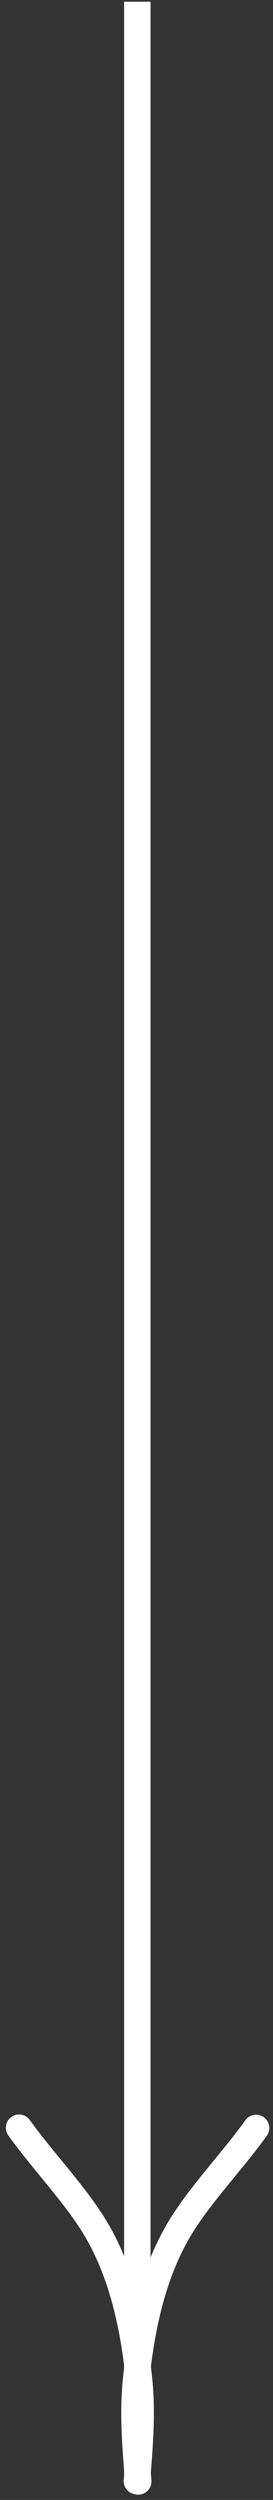
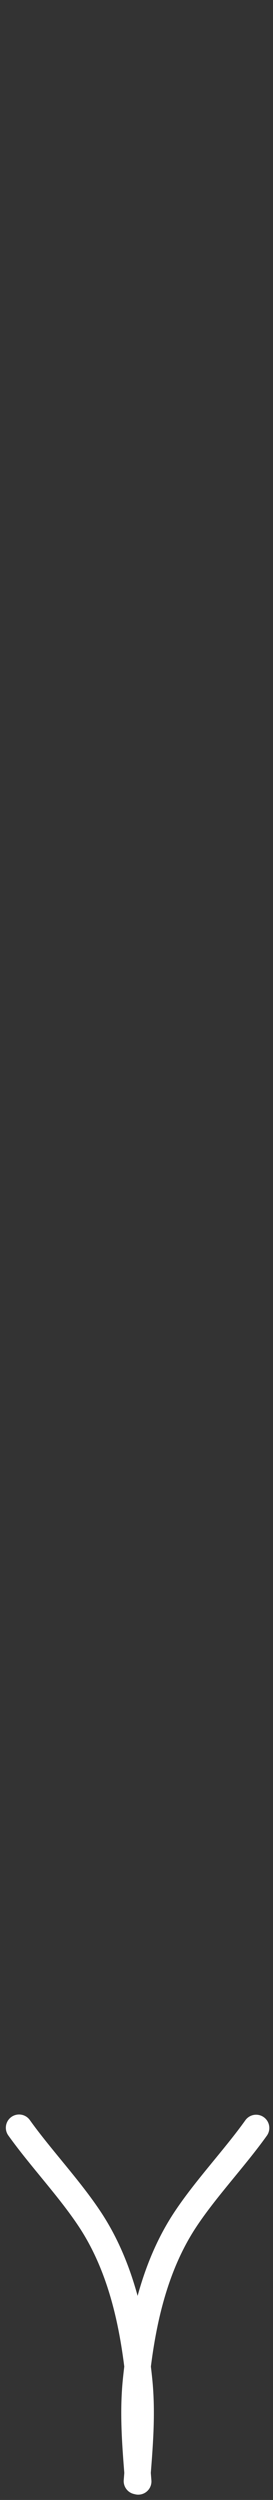
<svg xmlns="http://www.w3.org/2000/svg" width="31" height="283" viewBox="0 0 31 283" fill="none">
  <rect x="0" y="0" width="31" height="283" fill="#333333" stroke="none" />
-   <line x1="15.593" y1="280.191" x2="15.593" y2="0.191" stroke="white" stroke-width="3" />
  <path d="M15.546 280.865C15.849 277.028 16.189 273.249 15.791 269.394C15.14 263.079 13.753 256.629 10.252 251.306C7.925 247.766 4.607 244.284 2.164 240.865" stroke="white" stroke-width="3" stroke-linecap="round" />
  <path d="M15.696 280.901C15.393 277.063 15.053 273.283 15.45 269.427C16.102 263.111 17.489 256.659 20.991 251.334C23.319 247.794 26.638 244.311 29.081 240.891" stroke="white" stroke-width="3" stroke-linecap="round" />
</svg>